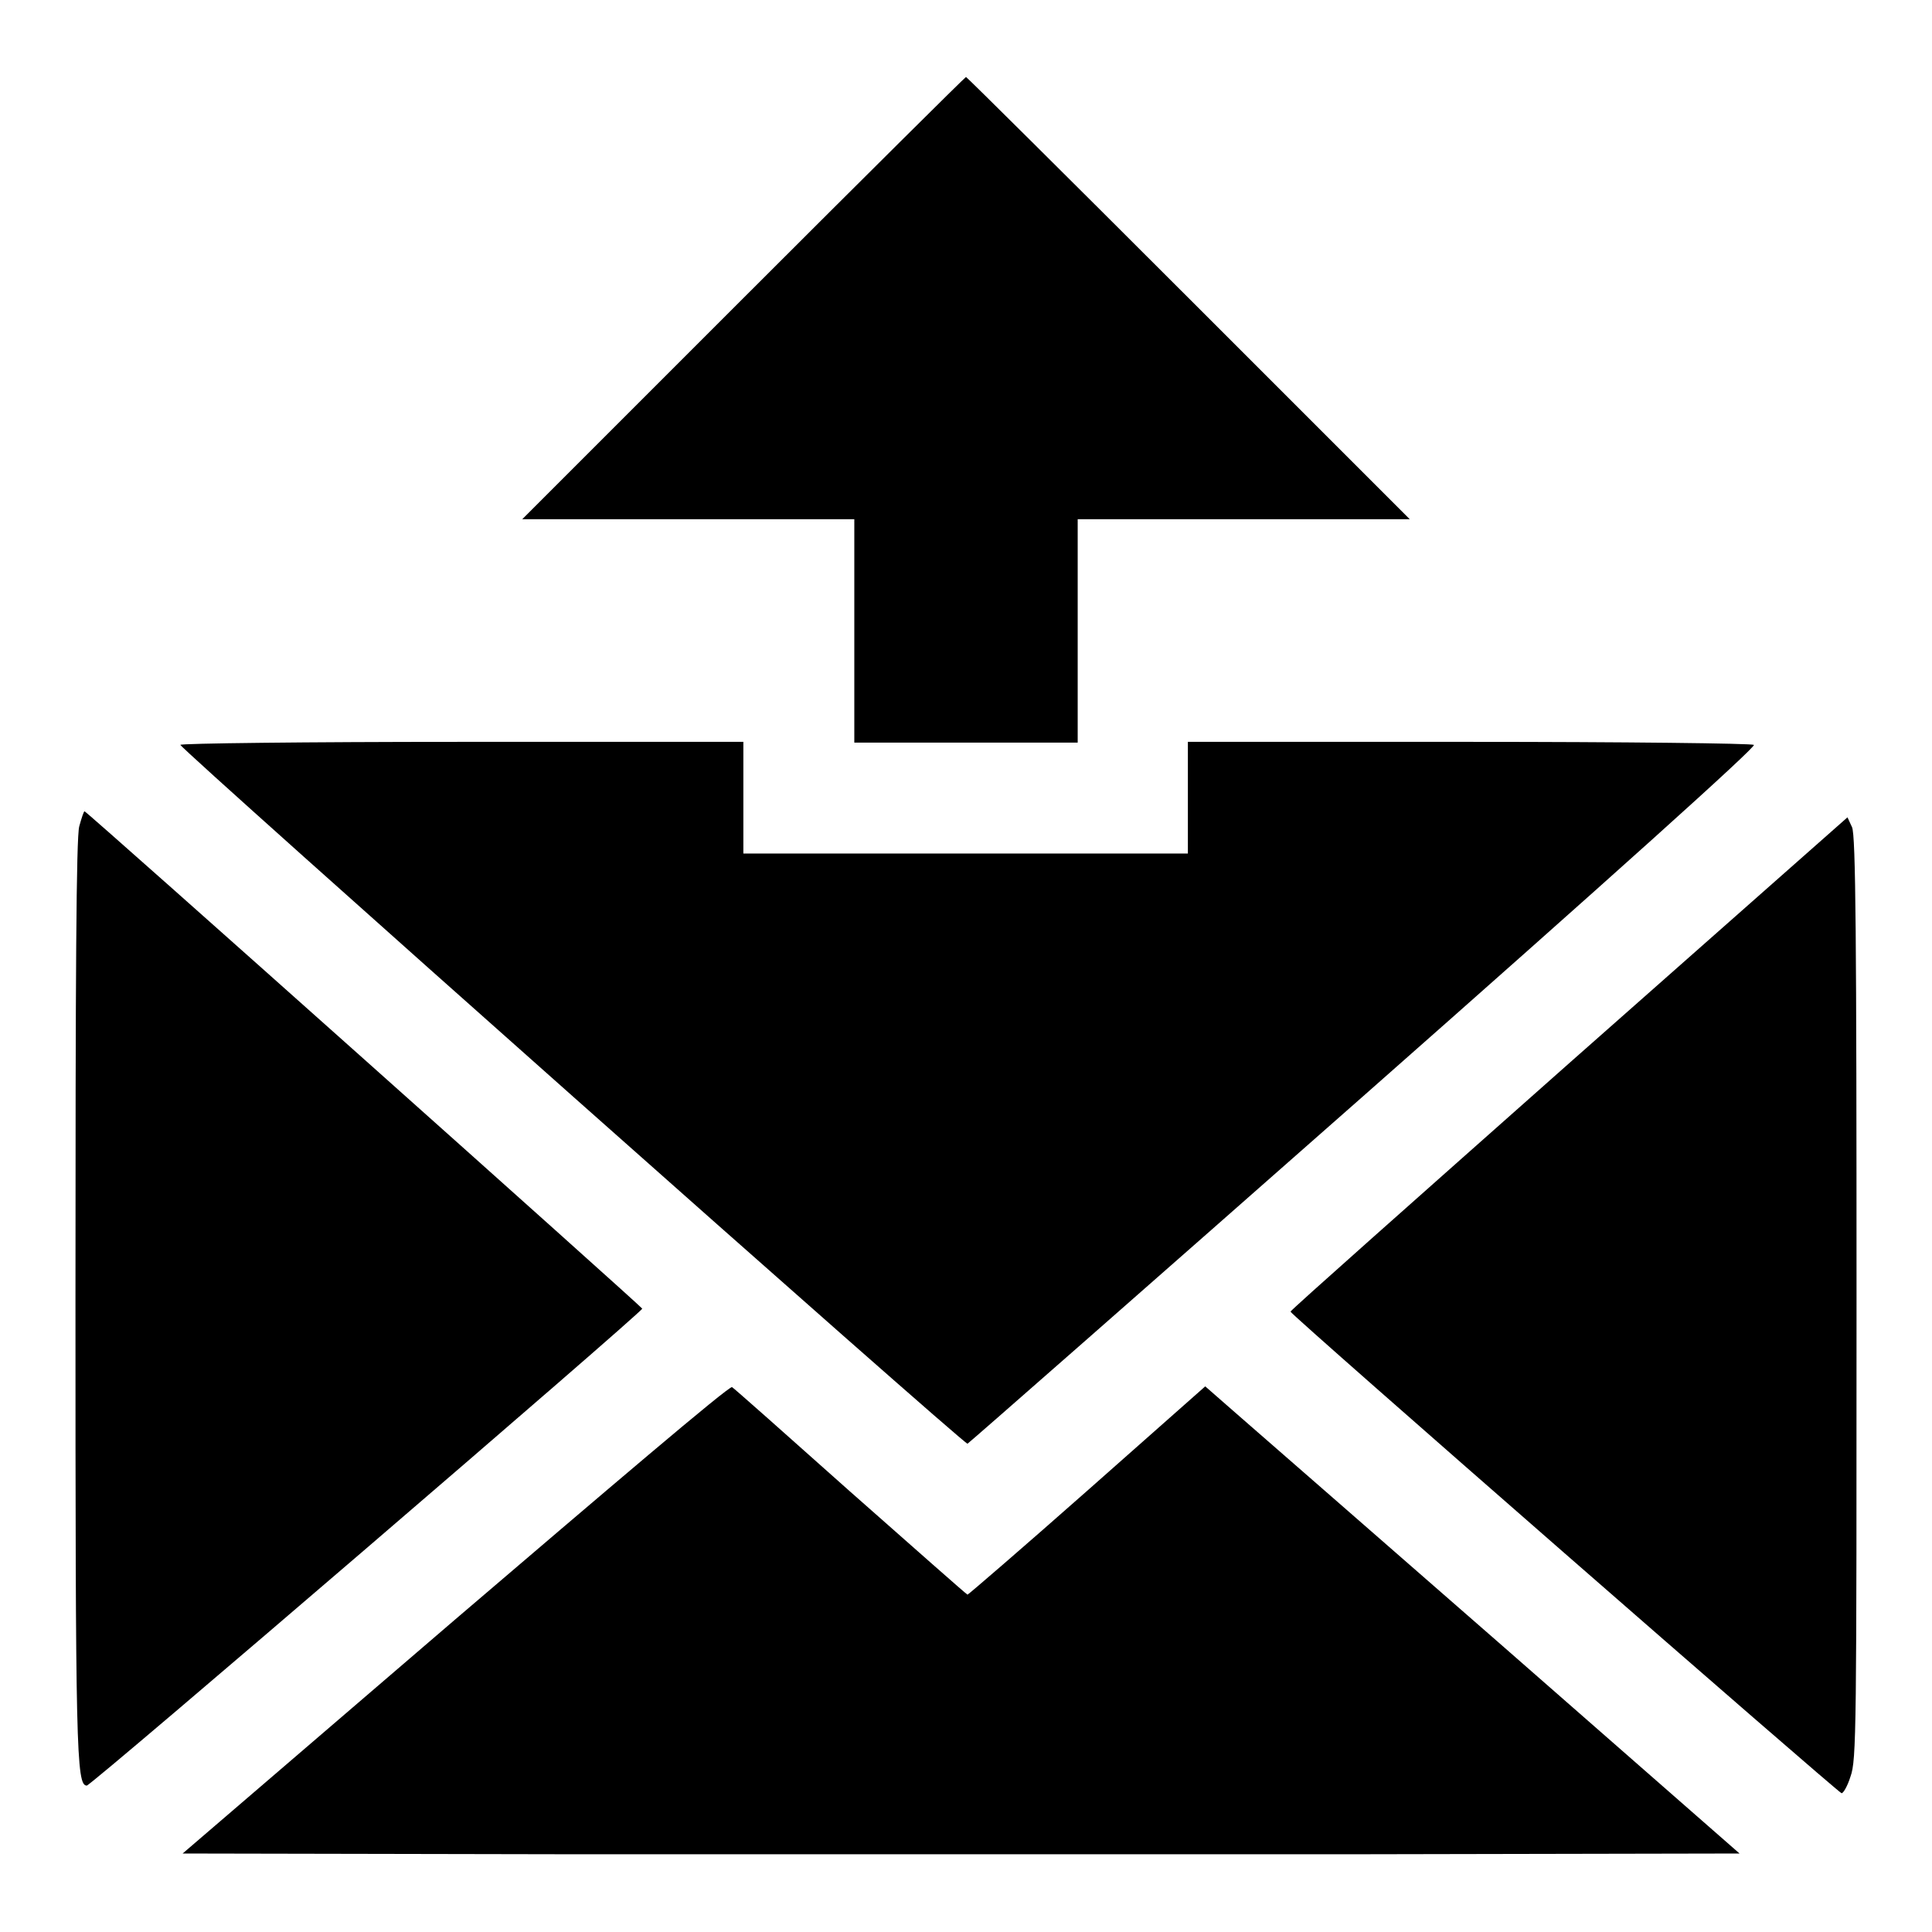
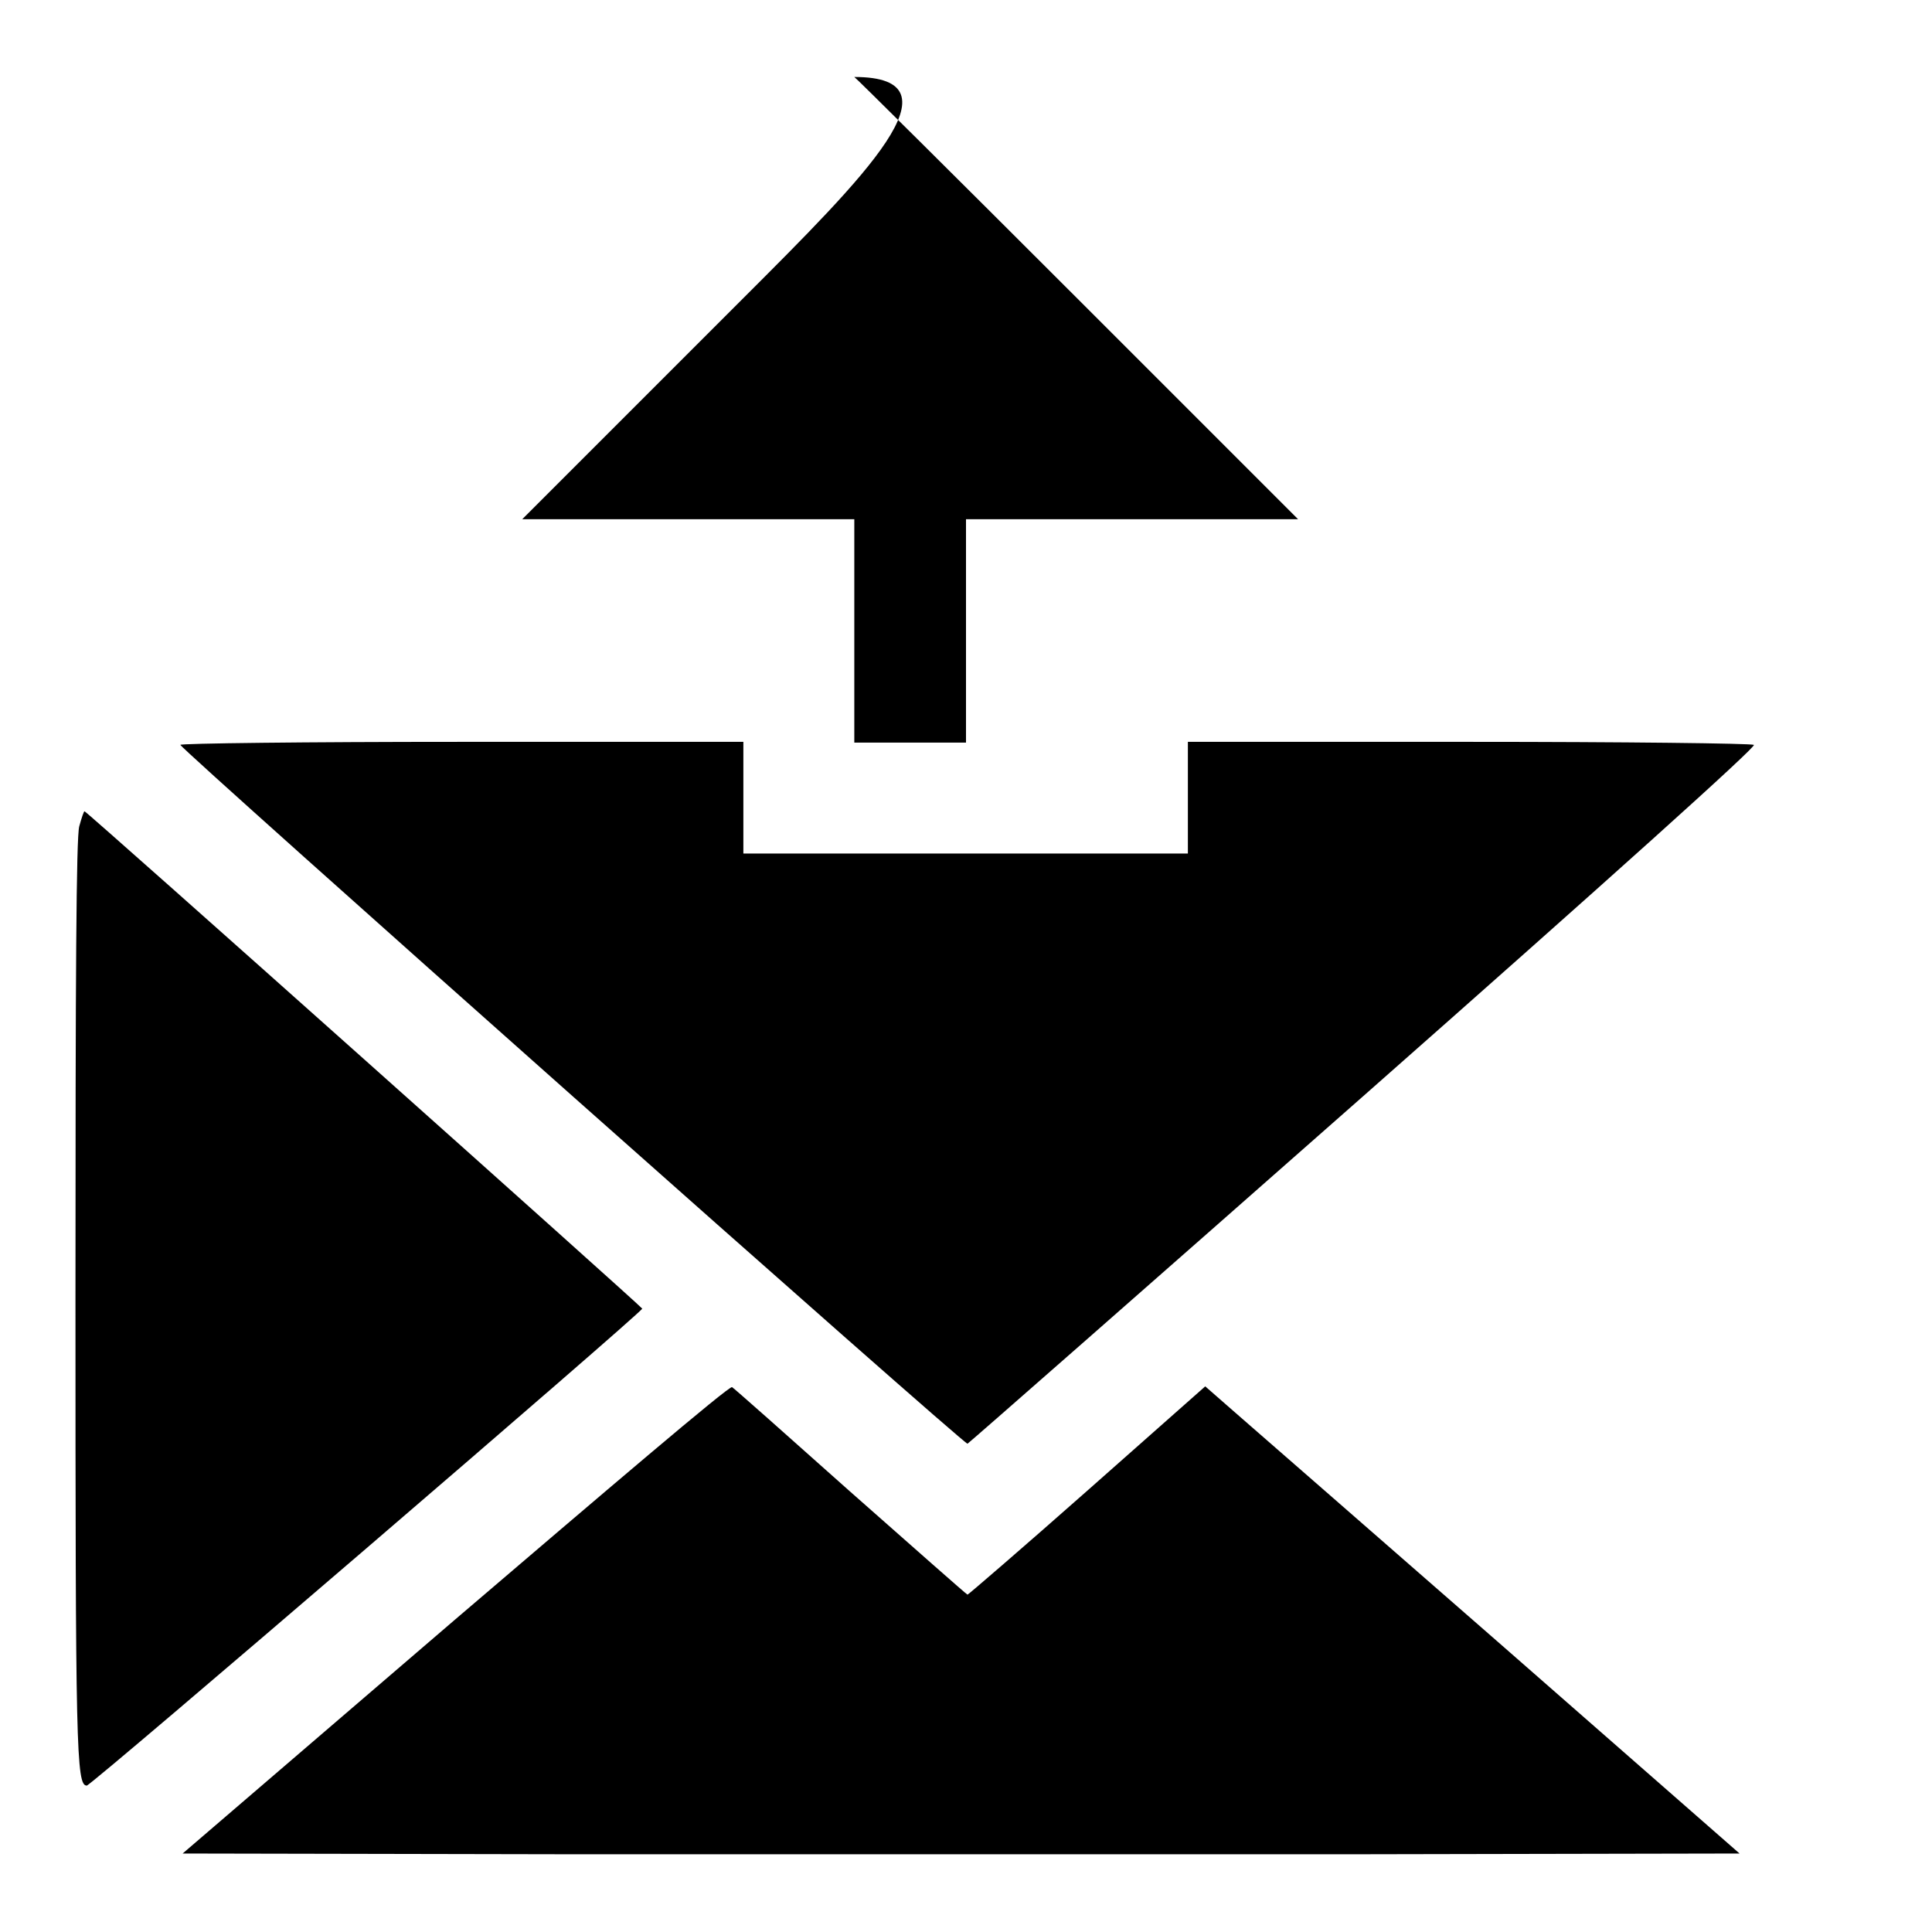
<svg xmlns="http://www.w3.org/2000/svg" version="1.1" x="0px" y="0px" viewBox="0 0 256 256" enable-background="new 0 0 256 256" xml:space="preserve">
  <g>
    <g>
      <g>
-         <path fill="#000000" d="M98.5,39.5L69.2,68.8h22h22v14.8v14.8H128h14.8V83.5V68.8h22h22l-29.3-29.3c-16.1-16.1-29.4-29.3-29.5-29.3C127.9,10.2,114.6,23.4,98.5,39.5z" />
+         <path fill="#000000" d="M98.5,39.5L69.2,68.8h22h22v14.8v14.8H128V83.5V68.8h22h22l-29.3-29.3c-16.1-16.1-29.4-29.3-29.5-29.3C127.9,10.2,114.6,23.4,98.5,39.5z" />
        <path fill="#000000" d="M23.9,98.7c0.3,0.8,103.9,92.8,104.3,92.6c0.2-0.1,23.9-20.9,52.6-46.2c32.2-28.4,52-46.2,51.6-46.4c-0.3-0.2-17.2-0.4-37.7-0.4h-37.3v7.4v7.4H128H98.5v-7.4v-7.4H61.1C40.6,98.3,23.8,98.5,23.9,98.7z" />
        <path fill="#000000" d="M10.5,109.5C10.1,111,10,129,10,172.1c0,59.7,0.1,64.5,1.5,64.5c0.6,0,73.7-62.8,73.6-63.2c-0.1-0.3-73.6-65.9-73.9-65.9C11.1,107.5,10.8,108.4,10.5,109.5z" />
-         <path fill="#000000" d="M207.9,140.9c-20.3,18-37,32.8-36.9,32.9c0,0.4,72.4,63.6,73,63.8c0.2,0.1,0.8-0.9,1.2-2.2c0.8-2.2,0.8-6.1,0.8-63.4c0-47.5-0.1-61.4-0.6-62.4l-0.6-1.3L207.9,140.9z" />
        <path fill="#000000" d="M60.3,214.6l-36.1,31l51.8,0.1c28.4,0,74.9,0,103.1,0l51.4-0.1l-31.4-27.5c-17.3-15.1-33.2-29-35.4-30.9l-4-3.5l-15.6,13.8c-8.6,7.6-15.8,13.8-15.9,13.8c-0.1,0-7.1-6.2-15.6-13.7c-8.4-7.5-15.4-13.7-15.6-13.8C96.6,183.6,80.2,197.6,60.3,214.6z" />
      </g>
    </g>
  </g>
</svg>